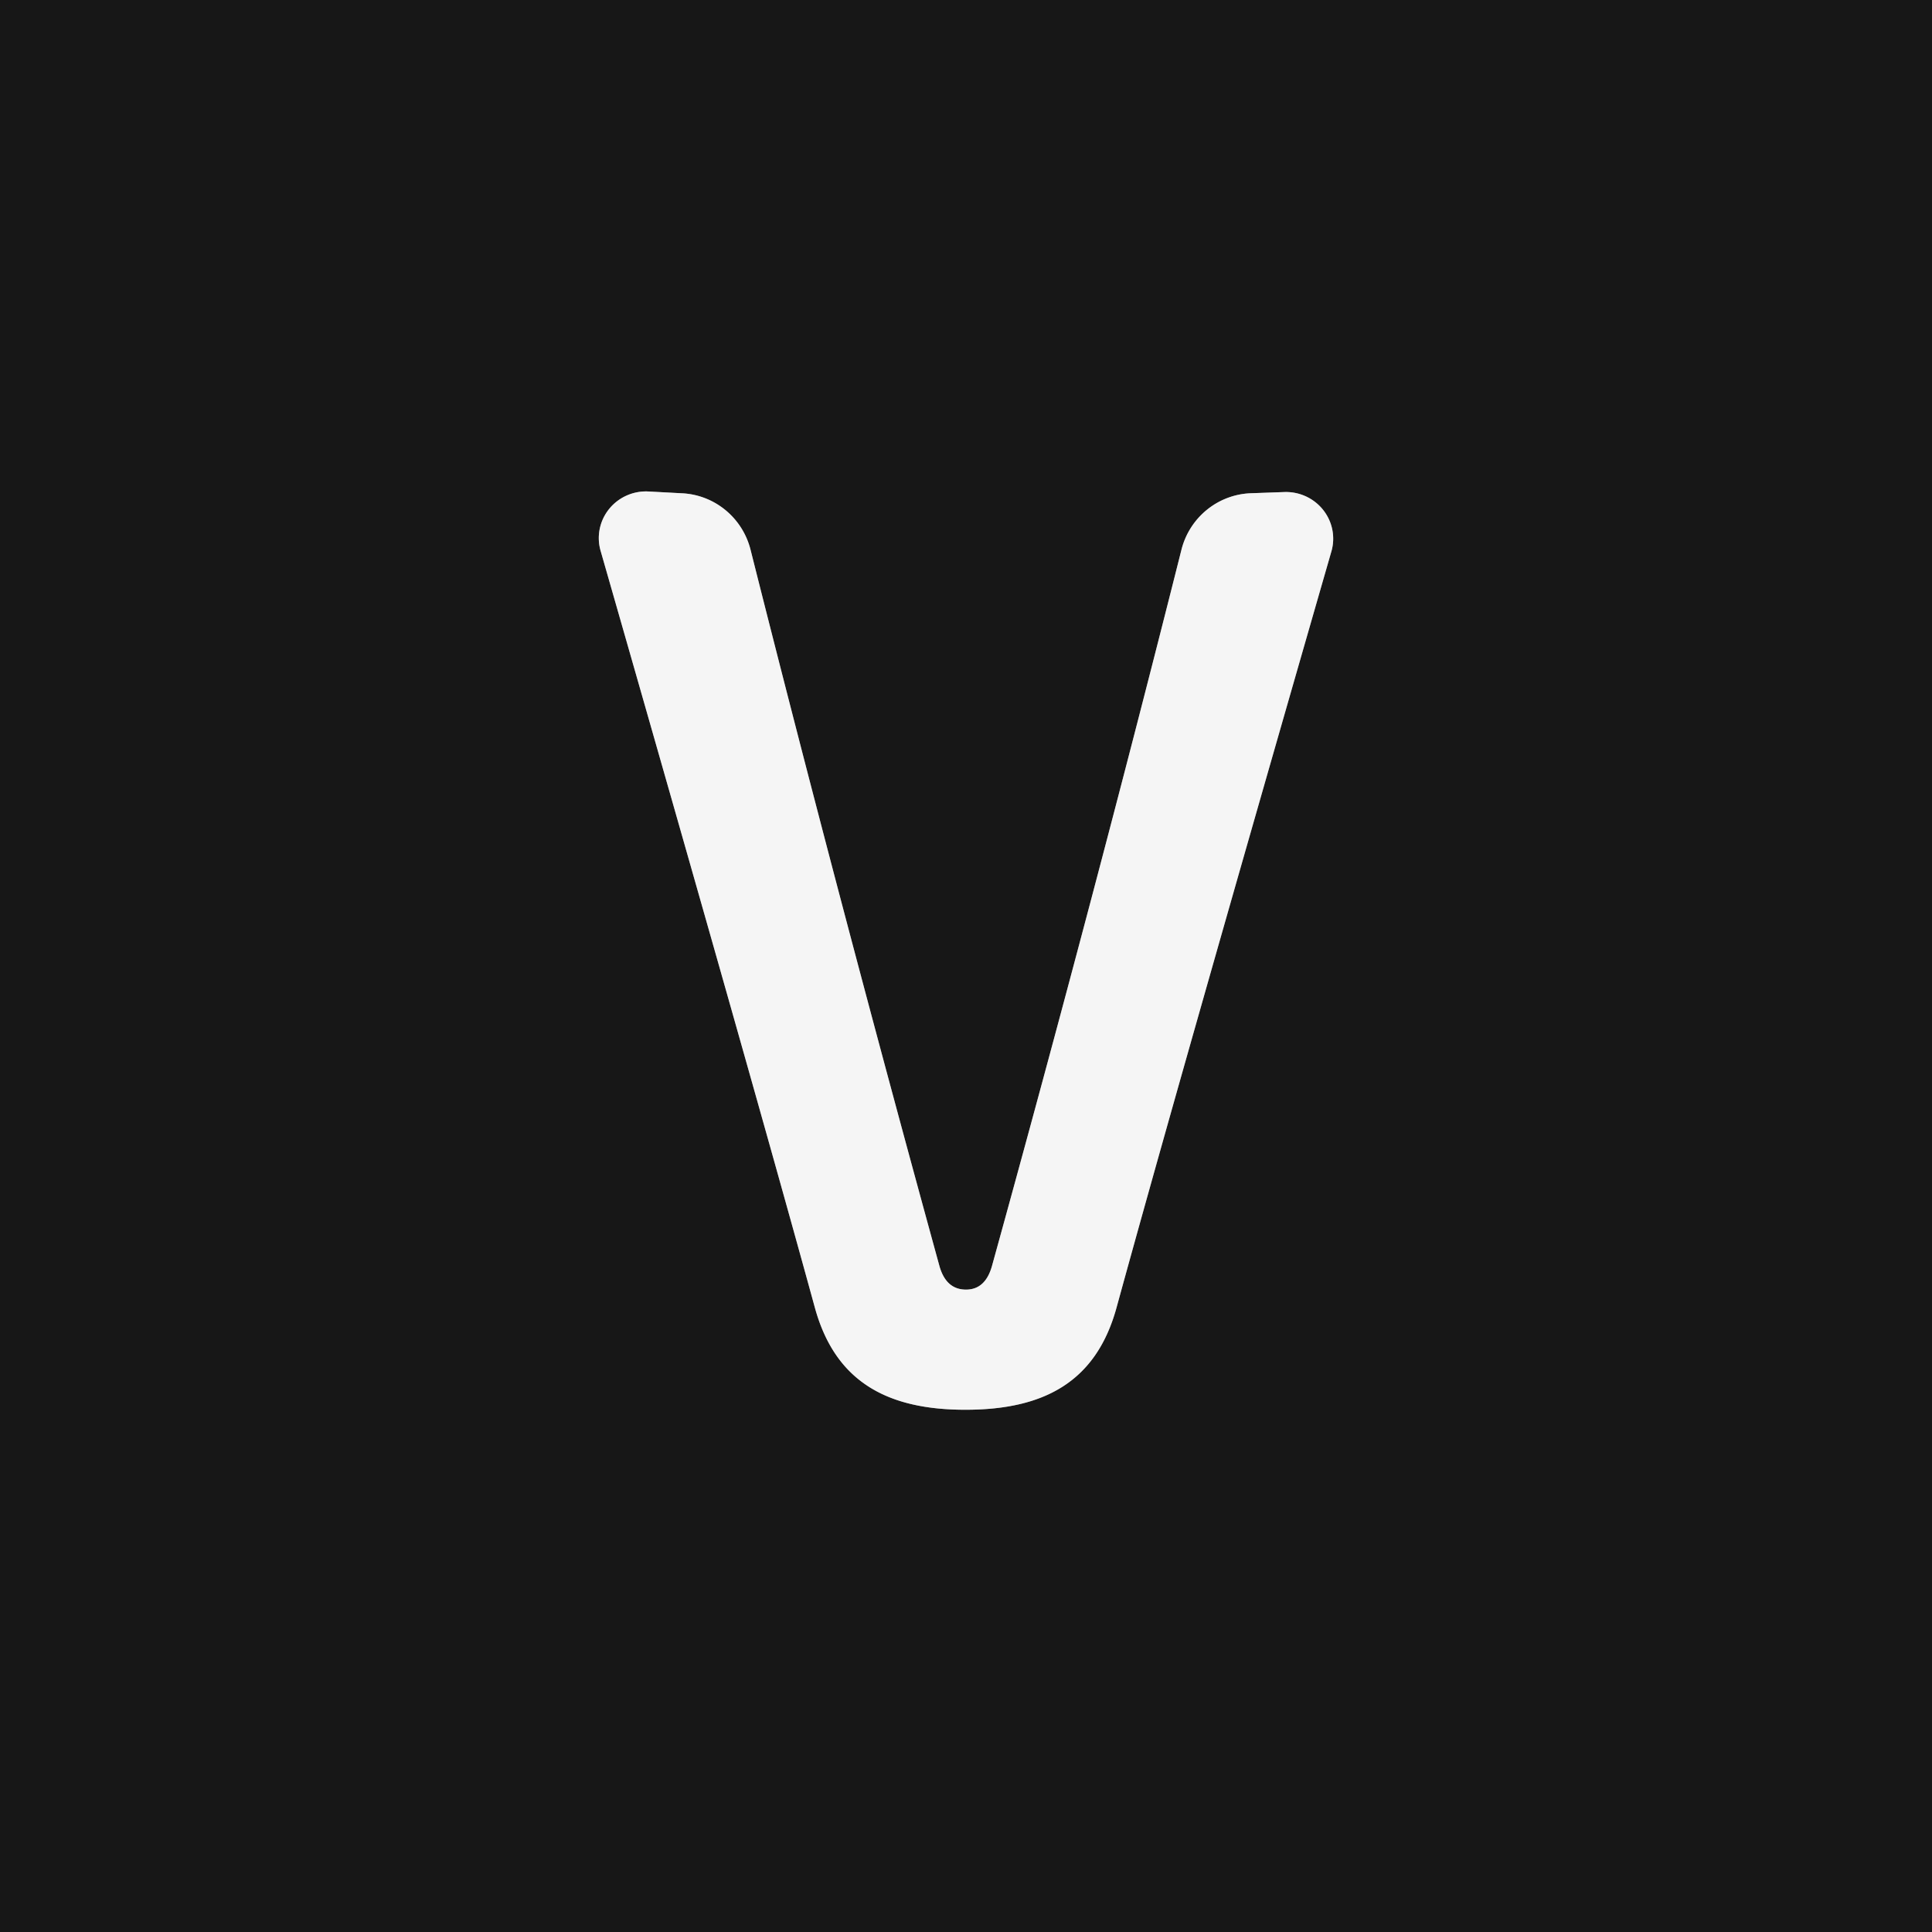
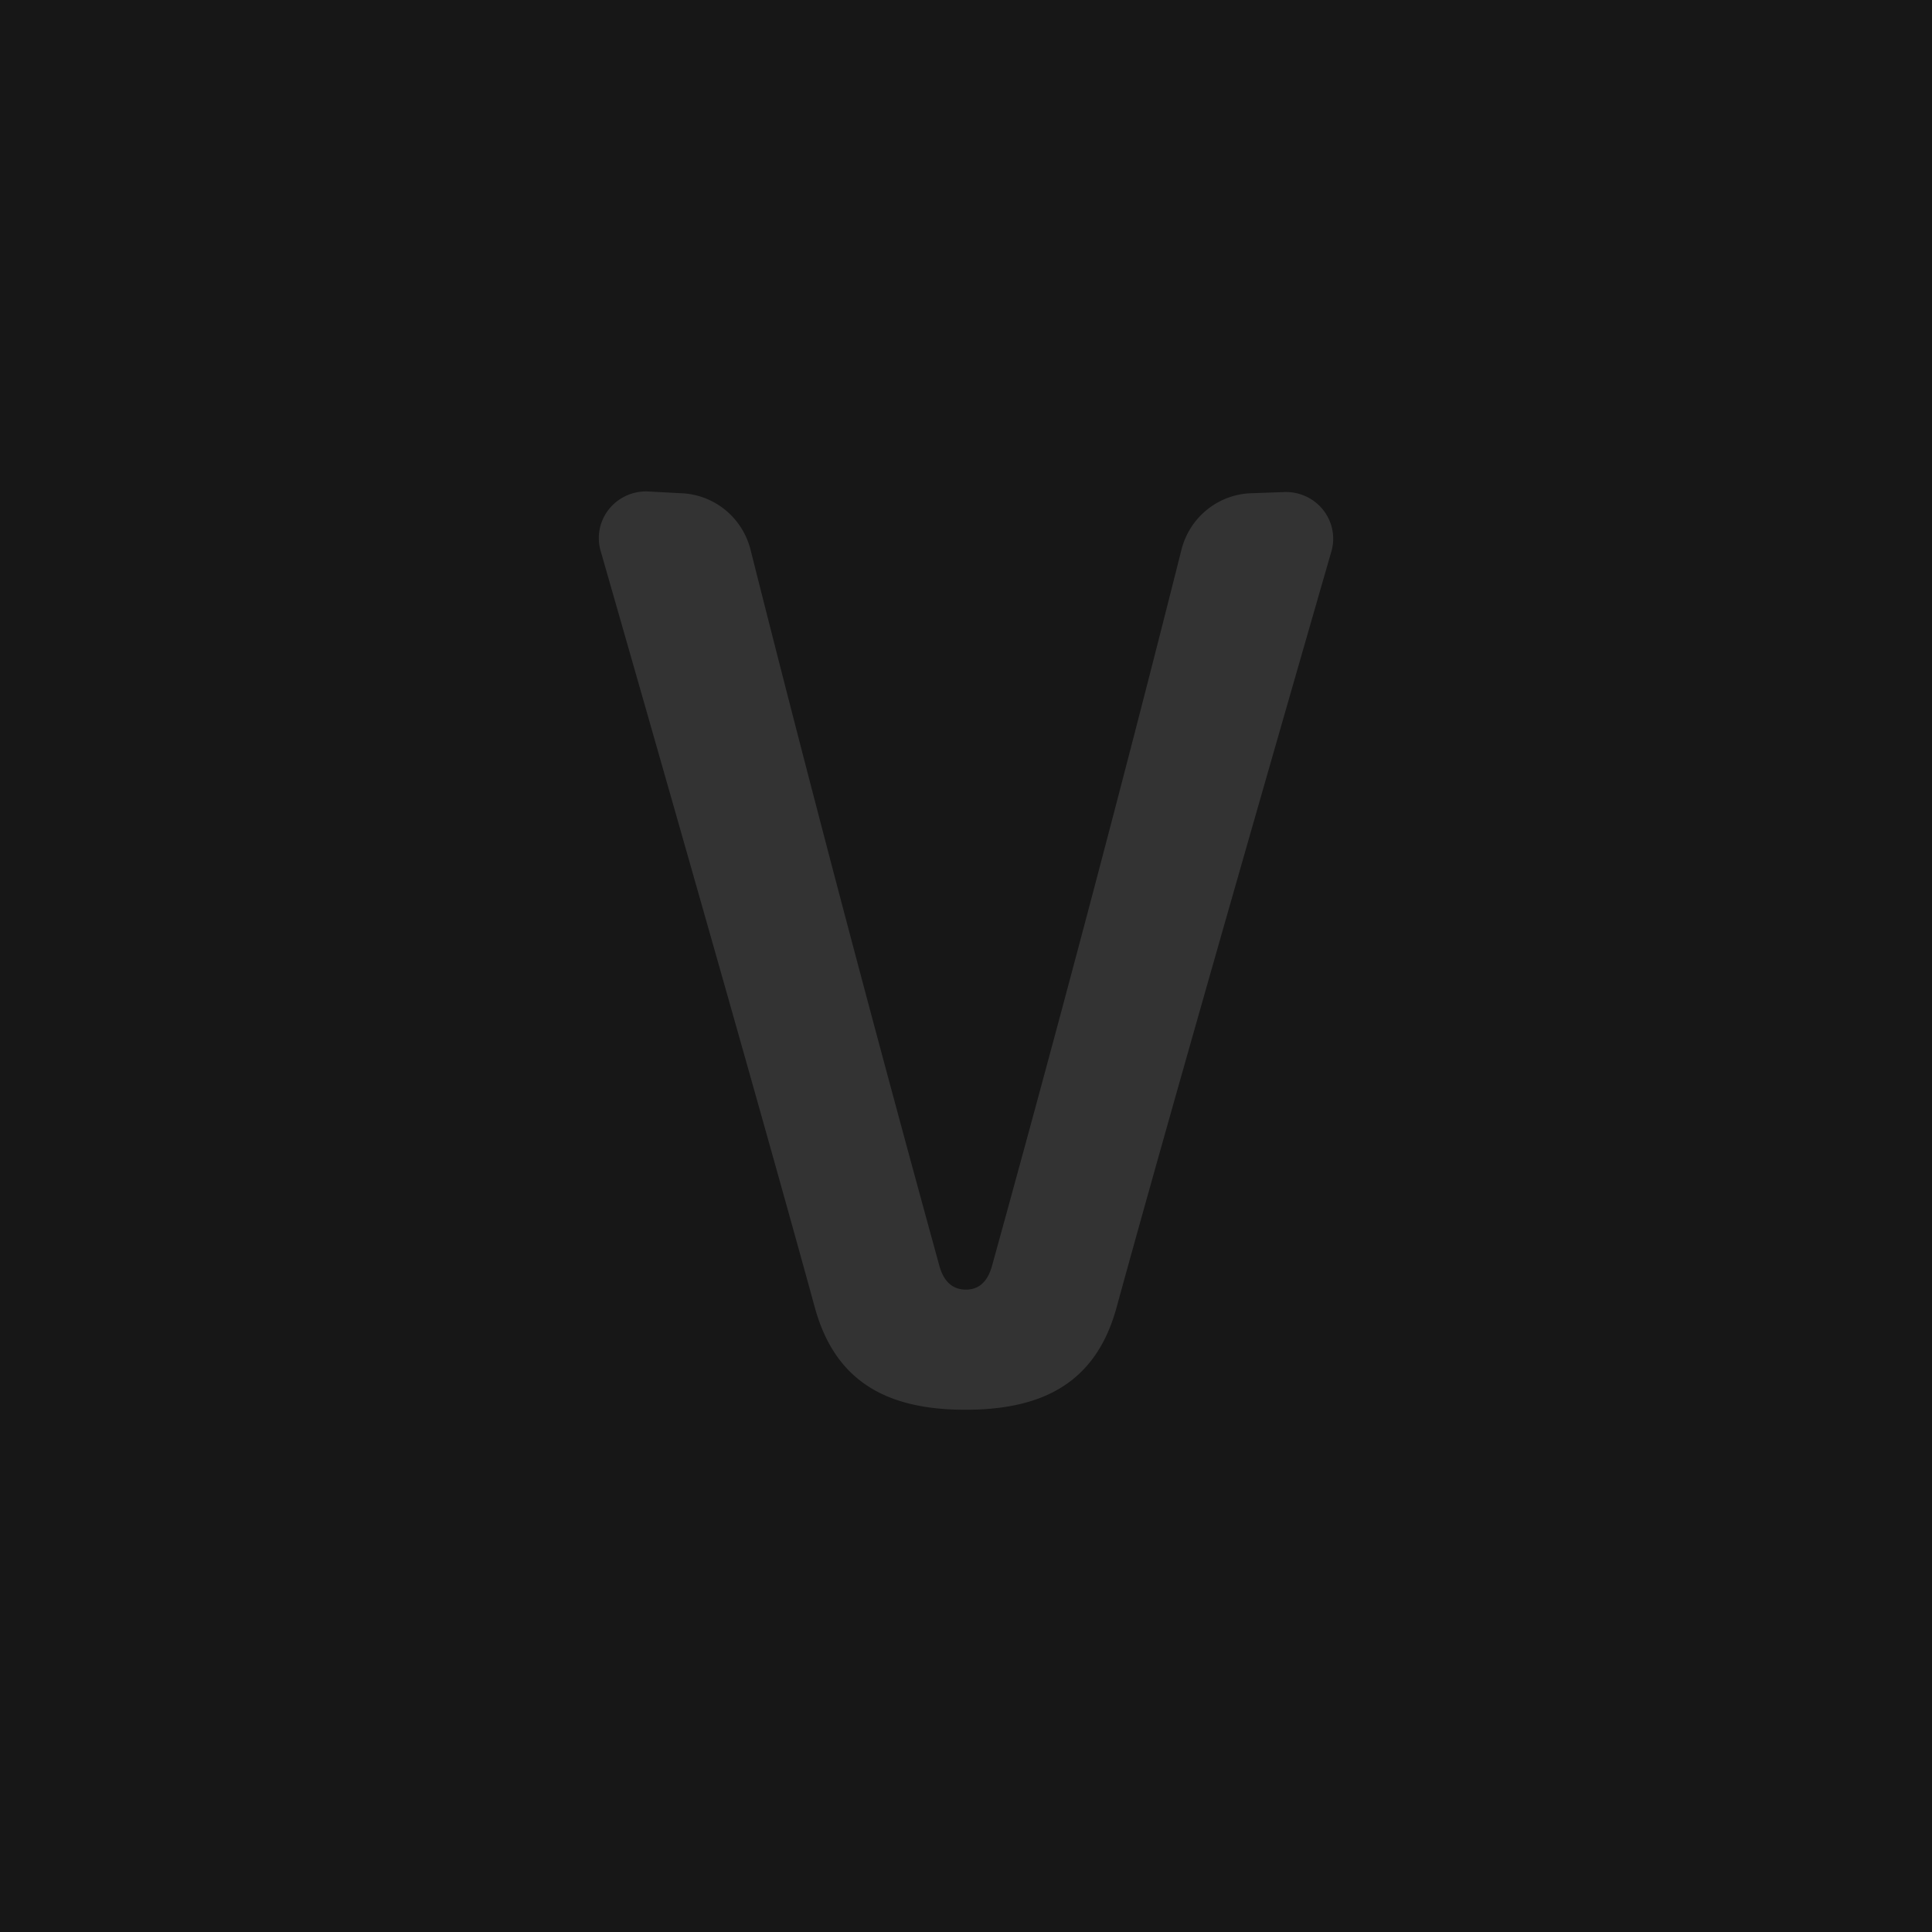
<svg xmlns="http://www.w3.org/2000/svg" version="1.1" viewBox="0.00 0.00 32.00 32.00">
  <rect x="0.00" y="0.00" width="32.00" height="32.00" fill="#333333" stroke="none" />
-   <path stroke="#868686" stroke-width="2.00" fill="none" stroke-linecap="butt" vector-effect="non-scaling-stroke" d="   M 15.99 23.35   C 17.29 23.35 18.15 22.89 18.49 21.67   Q 19.46 18.13 22.05 9.14   A 0.78 0.77 7.0 0 0 21.27 8.15   L 20.71 8.17   A 1.24 1.23 -83.9 0 0 19.57 9.10   Q 18.13 14.82 16.43 20.97   Q 16.32 21.36 16.00 21.36   Q 15.67 21.36 15.56 20.97   Q 13.87 14.82 12.43 9.10   A 1.24 1.23 84.0 0 0 11.29 8.17   L 10.73 8.14   A 0.78 0.77 -6.9 0 0 9.95 9.13   Q 12.53 18.13 13.50 21.67   C 13.84 22.89 14.70 23.35 15.99 23.35" />
-   <path fill="#171717" d="   M 32.00 0.00   L 32.00 32.00   L 0.00 32.00   L 0.00 0.00   L 32.00 0.00   Z   M 15.99 23.35   C 17.29 23.35 18.15 22.89 18.49 21.67   Q 19.46 18.13 22.05 9.14   A 0.78 0.77 7.0 0 0 21.27 8.15   L 20.71 8.17   A 1.24 1.23 -83.9 0 0 19.57 9.10   Q 18.13 14.82 16.43 20.97   Q 16.32 21.36 16.00 21.36   Q 15.67 21.36 15.56 20.97   Q 13.87 14.82 12.43 9.10   A 1.24 1.23 84.0 0 0 11.29 8.17   L 10.73 8.14   A 0.78 0.77 -6.9 0 0 9.95 9.13   Q 12.53 18.13 13.50 21.67   C 13.84 22.89 14.70 23.35 15.99 23.35   Z" />
-   <path fill="#f5f5f5" d="   M 16.00 21.36   Q 16.32 21.36 16.43 20.97   Q 18.13 14.82 19.57 9.10   A 1.24 1.23 -83.9 0 1 20.71 8.17   L 21.27 8.15   A 0.78 0.77 7.0 0 1 22.05 9.14   Q 19.46 18.13 18.49 21.67   C 18.15 22.89 17.29 23.35 15.99 23.35   C 14.70 23.35 13.84 22.89 13.50 21.67   Q 12.53 18.13 9.95 9.13   A 0.78 0.77 -6.9 0 1 10.73 8.14   L 11.29 8.17   A 1.24 1.23 84.0 0 1 12.43 9.10   Q 13.87 14.82 15.56 20.97   Q 15.67 21.36 16.00 21.36   Z" />
+   <path fill="#171717" d="   M 32.00 0.00   L 32.00 32.00   L 0.00 32.00   L 0.00 0.00   L 32.00 0.00   M 15.99 23.35   C 17.29 23.35 18.15 22.89 18.49 21.67   Q 19.46 18.13 22.05 9.14   A 0.78 0.77 7.0 0 0 21.27 8.15   L 20.71 8.17   A 1.24 1.23 -83.9 0 0 19.57 9.10   Q 18.13 14.82 16.43 20.97   Q 16.32 21.36 16.00 21.36   Q 15.67 21.36 15.56 20.97   Q 13.87 14.82 12.43 9.10   A 1.24 1.23 84.0 0 0 11.29 8.17   L 10.73 8.14   A 0.78 0.77 -6.9 0 0 9.95 9.13   Q 12.53 18.13 13.50 21.67   C 13.84 22.89 14.70 23.35 15.99 23.35   Z" />
</svg>